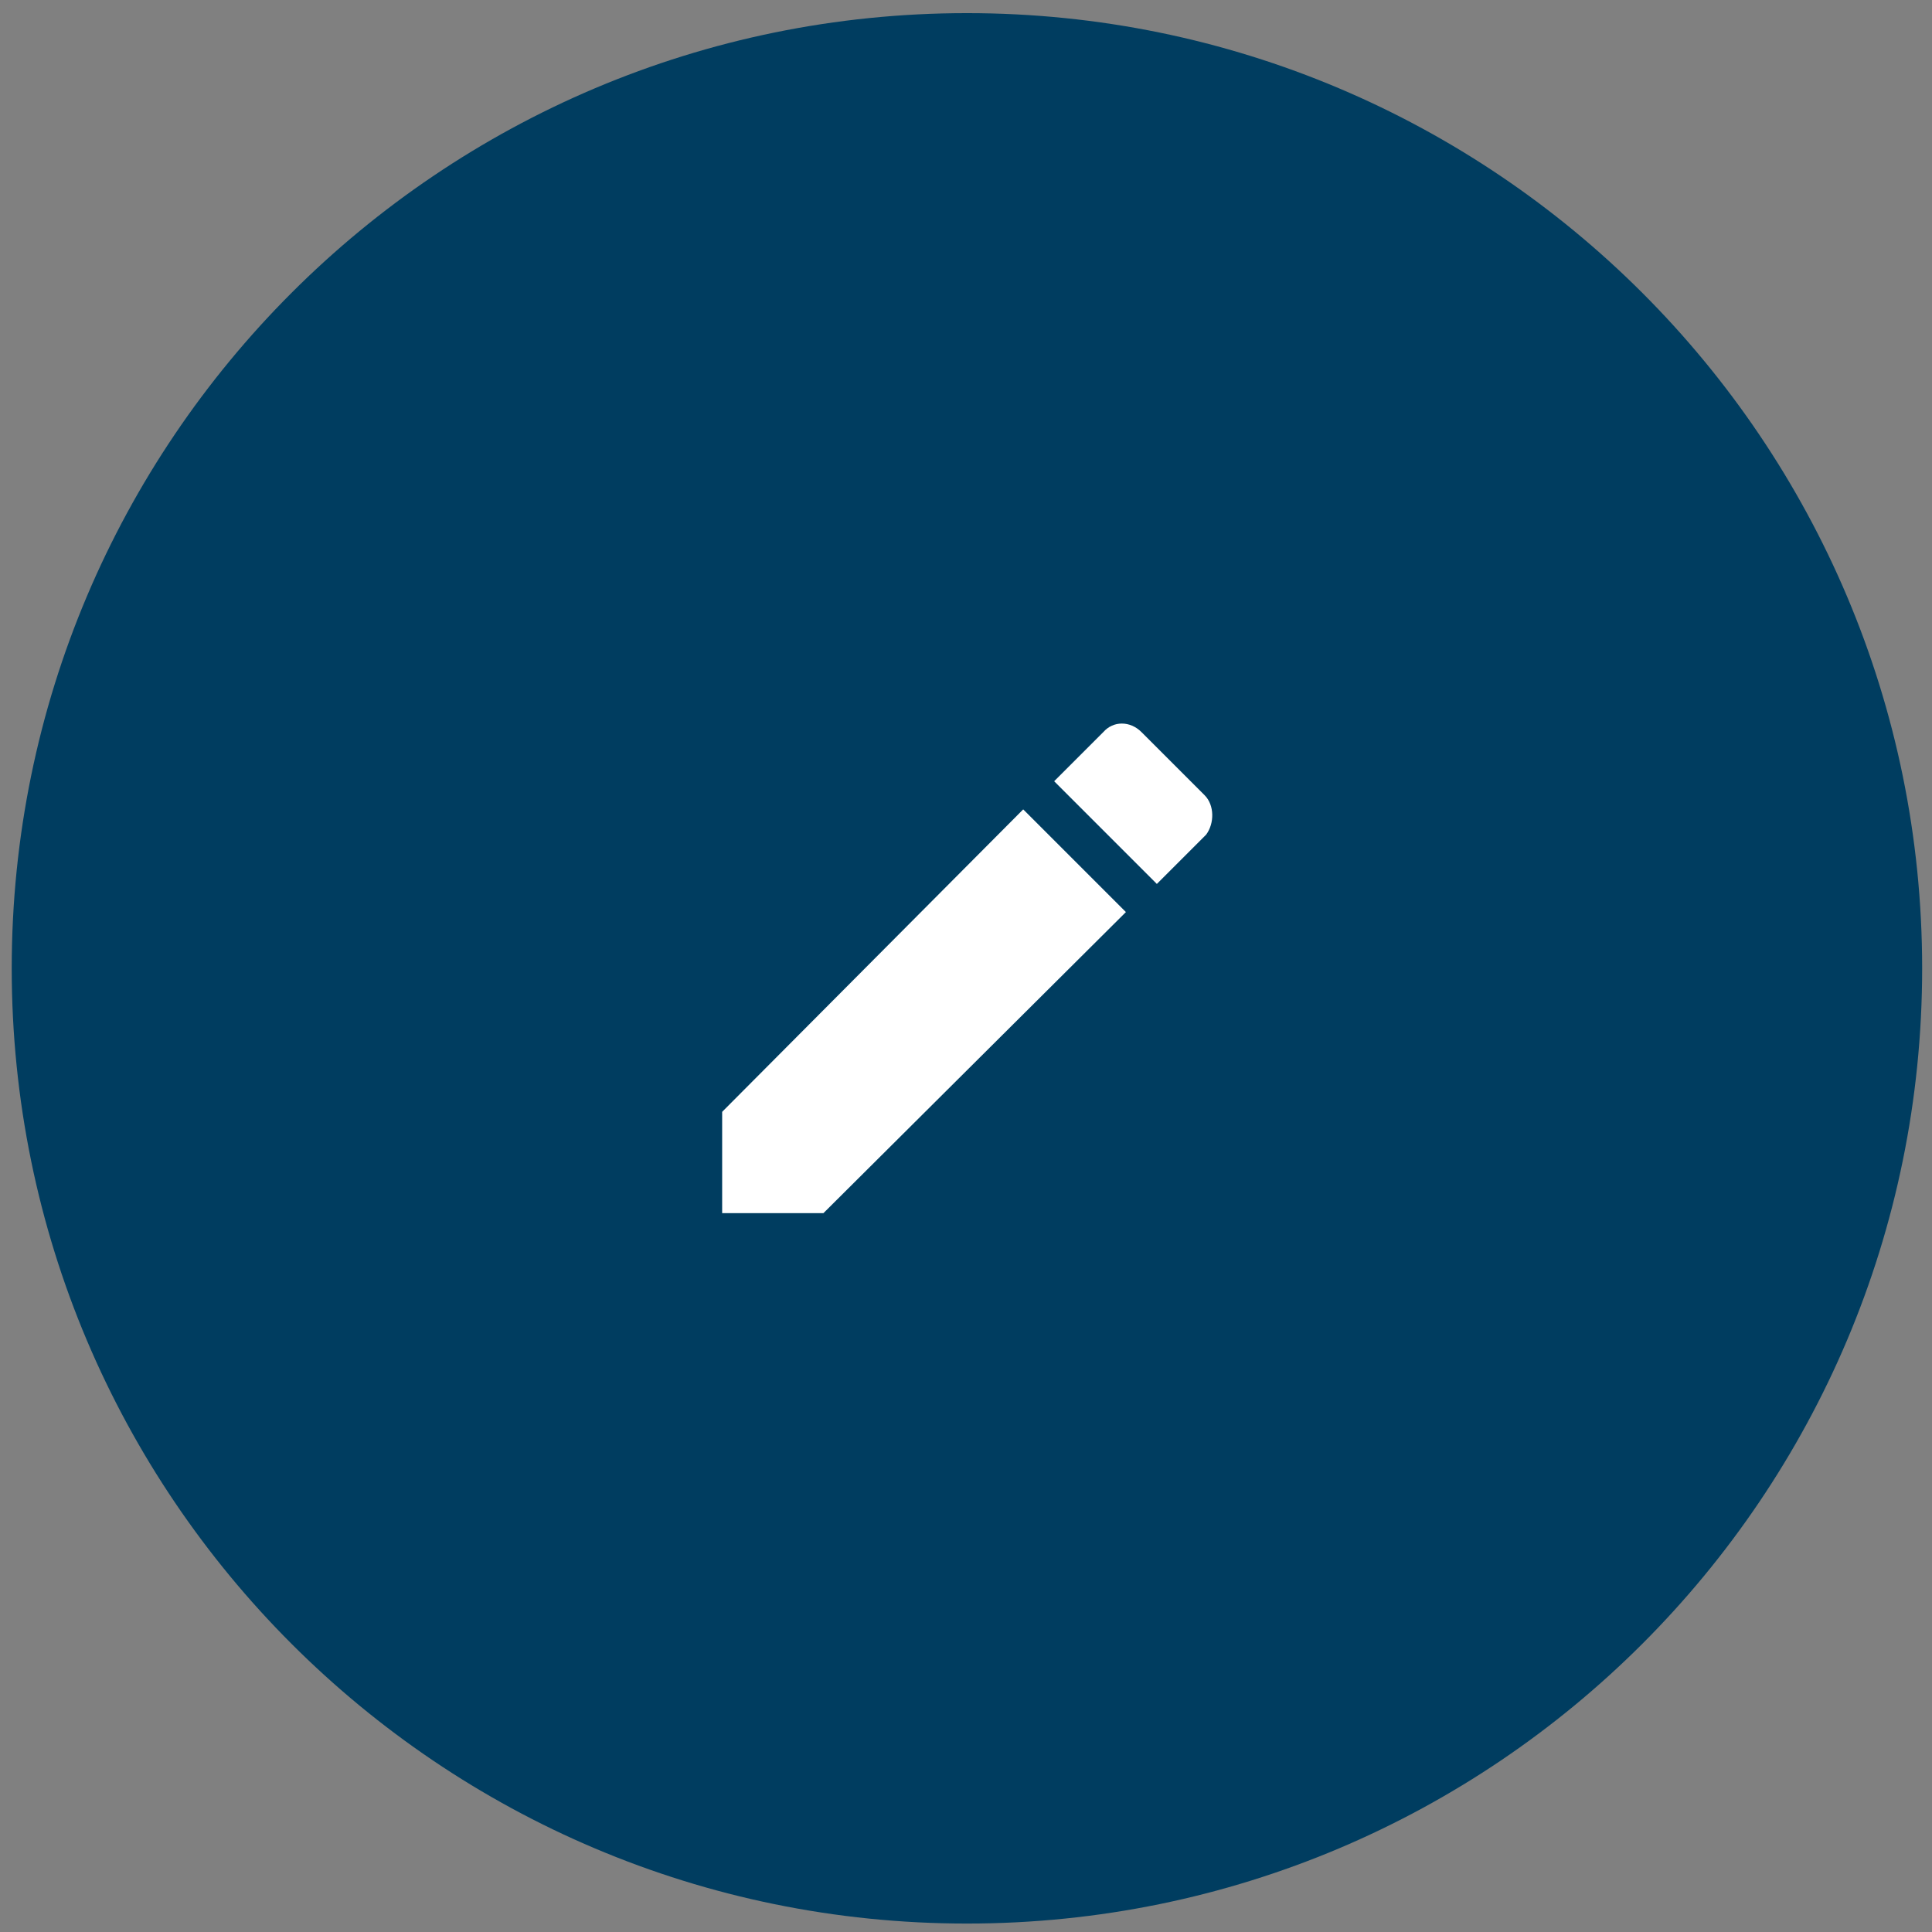
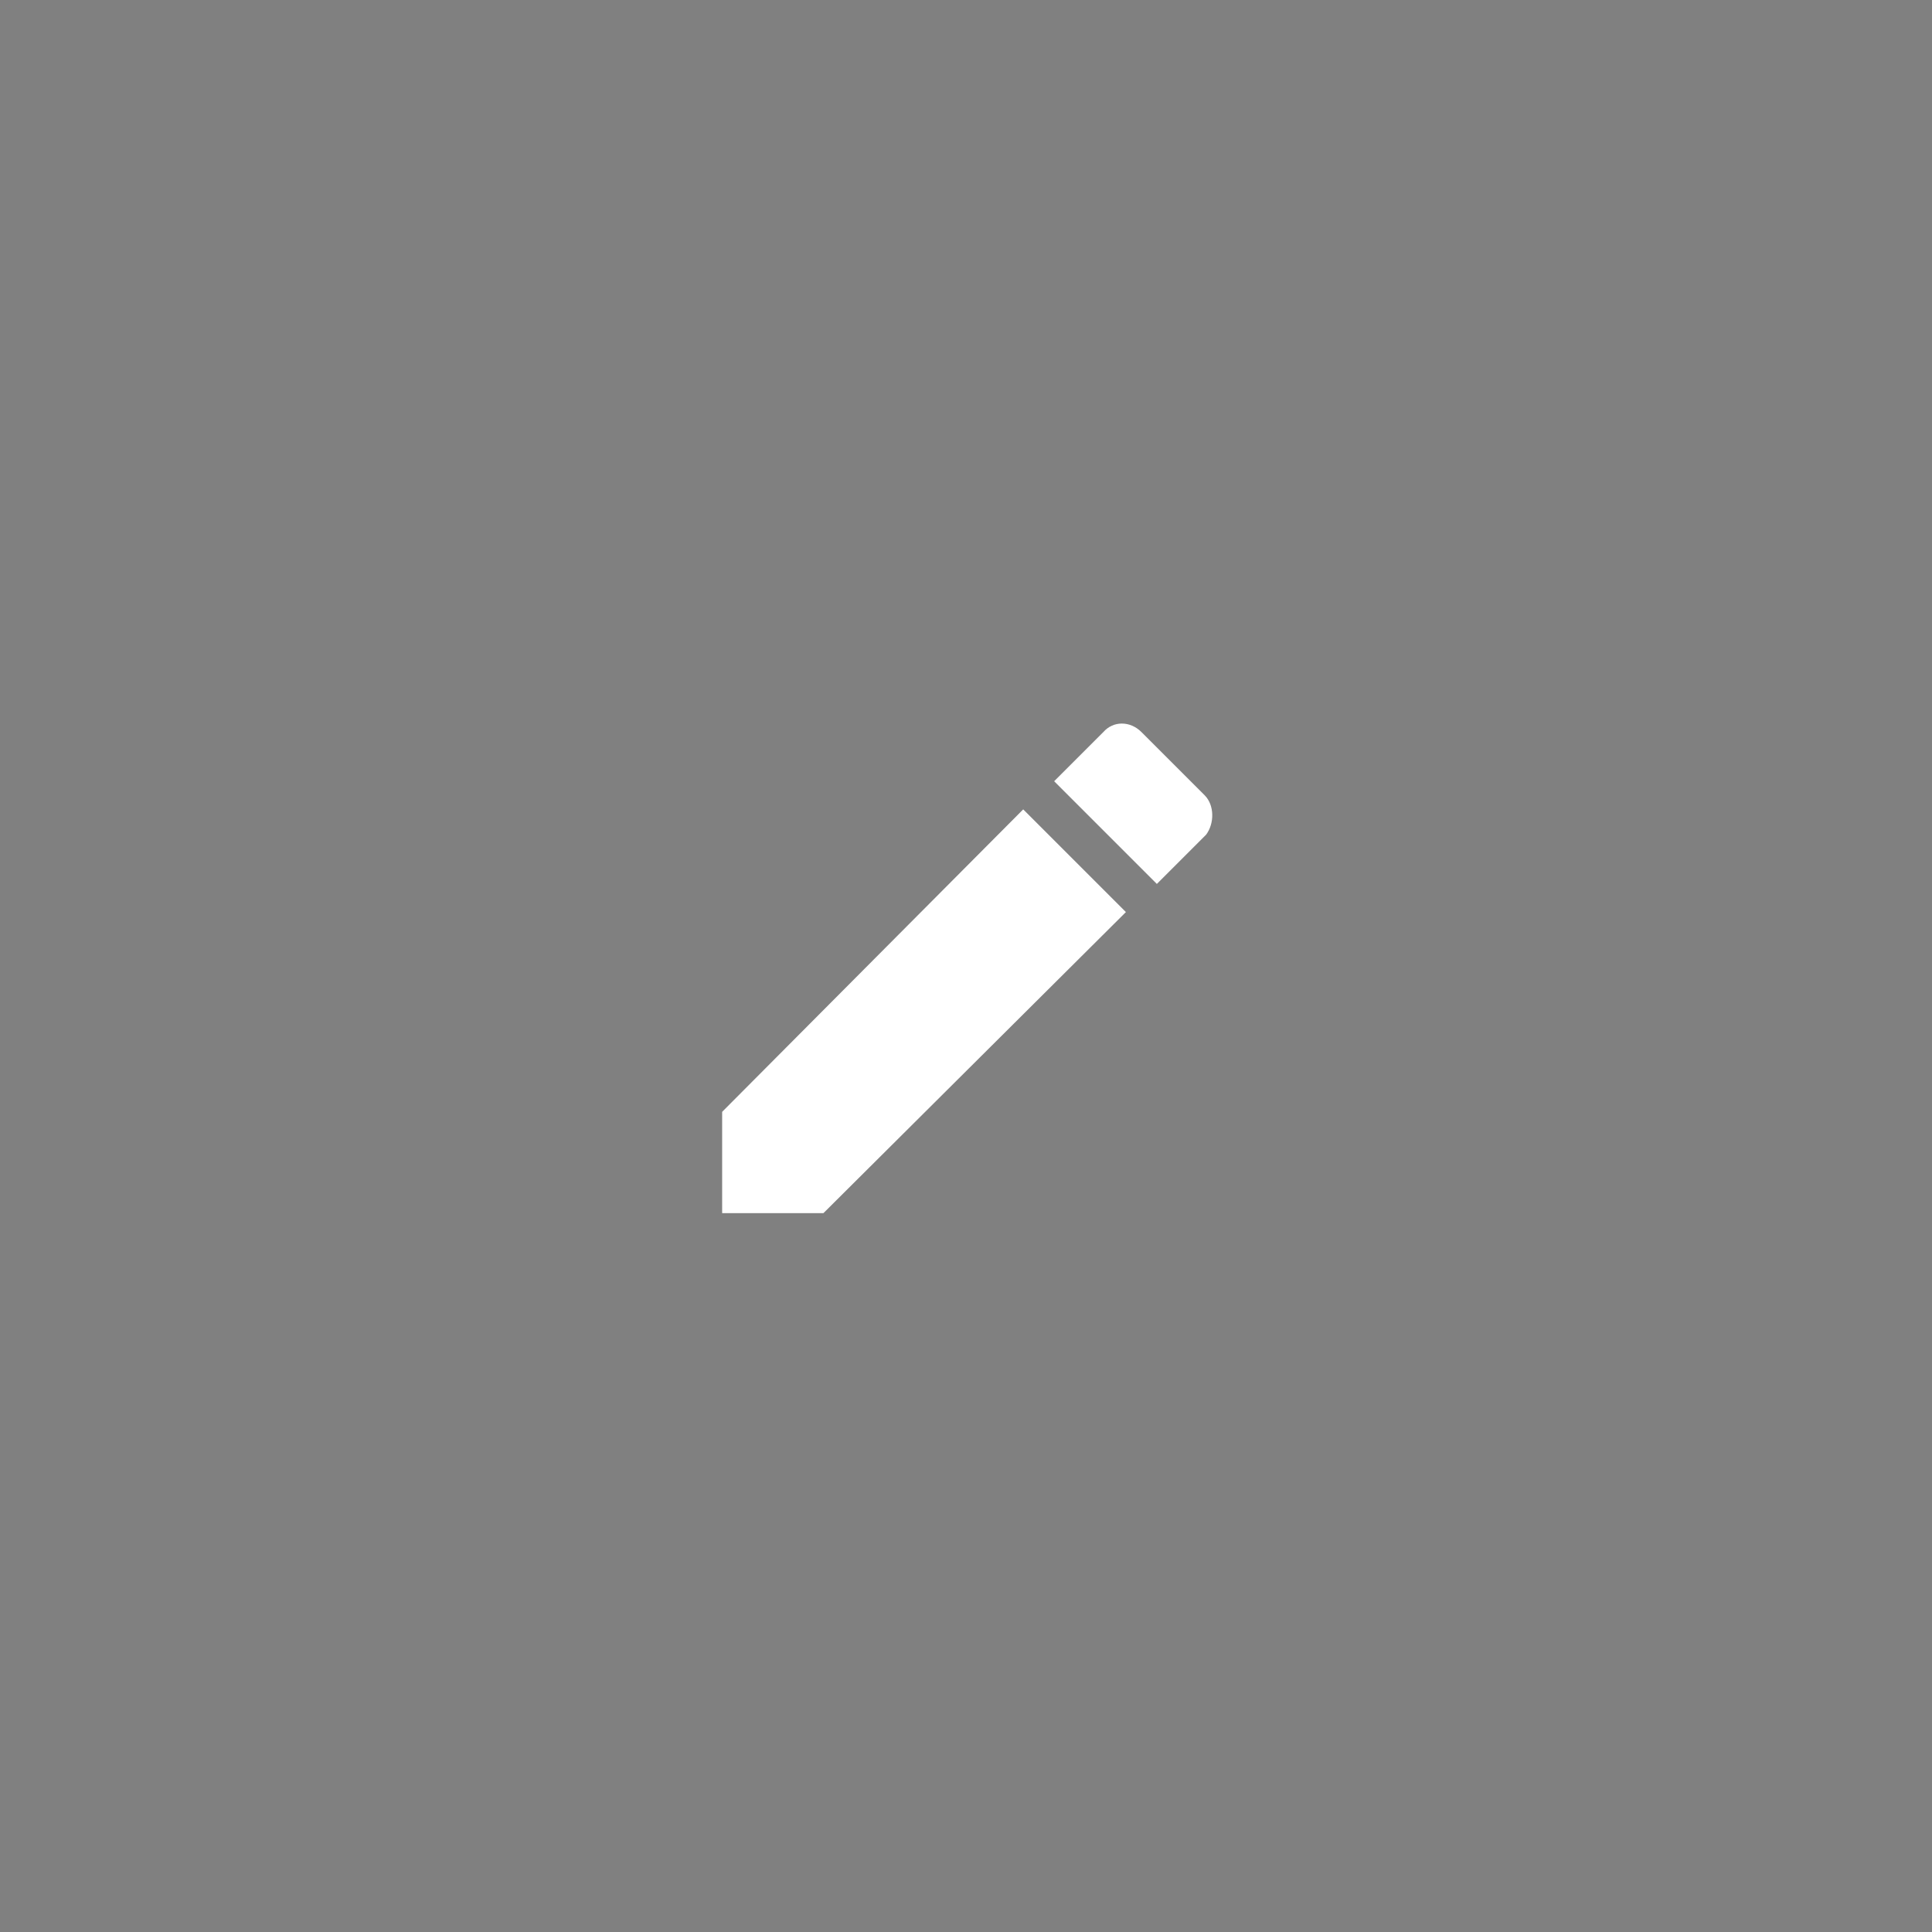
<svg xmlns="http://www.w3.org/2000/svg" width="103" height="103" viewBox="0 0 103 103" fill="none">
  <rect x="0" y="0" width="103" height="103" fill="#808080" stroke="none" />
-   <path d="M51.55 102.55C79.675 102.55 102.475 79.75 102.475 51.625C102.475 23.5 79.675 0.7 51.55 0.7C23.425 0.7 0.625 23.5 0.625 51.625C0.625 79.75 23.425 102.55 51.55 102.55Z" fill="#003D60" />
  <path d="M38.5 59.275V64.675H43.9L60.025 48.625L54.55 43.15L38.5 59.275Z" fill="white" />
  <path d="M64.225 42.4L60.85 39.025C60.25 38.425 59.35 38.425 58.825 39.025L56.2 41.65L61.675 47.125L64.3 44.5C64.75 43.9 64.75 42.925 64.225 42.4Z" fill="white" />
</svg>